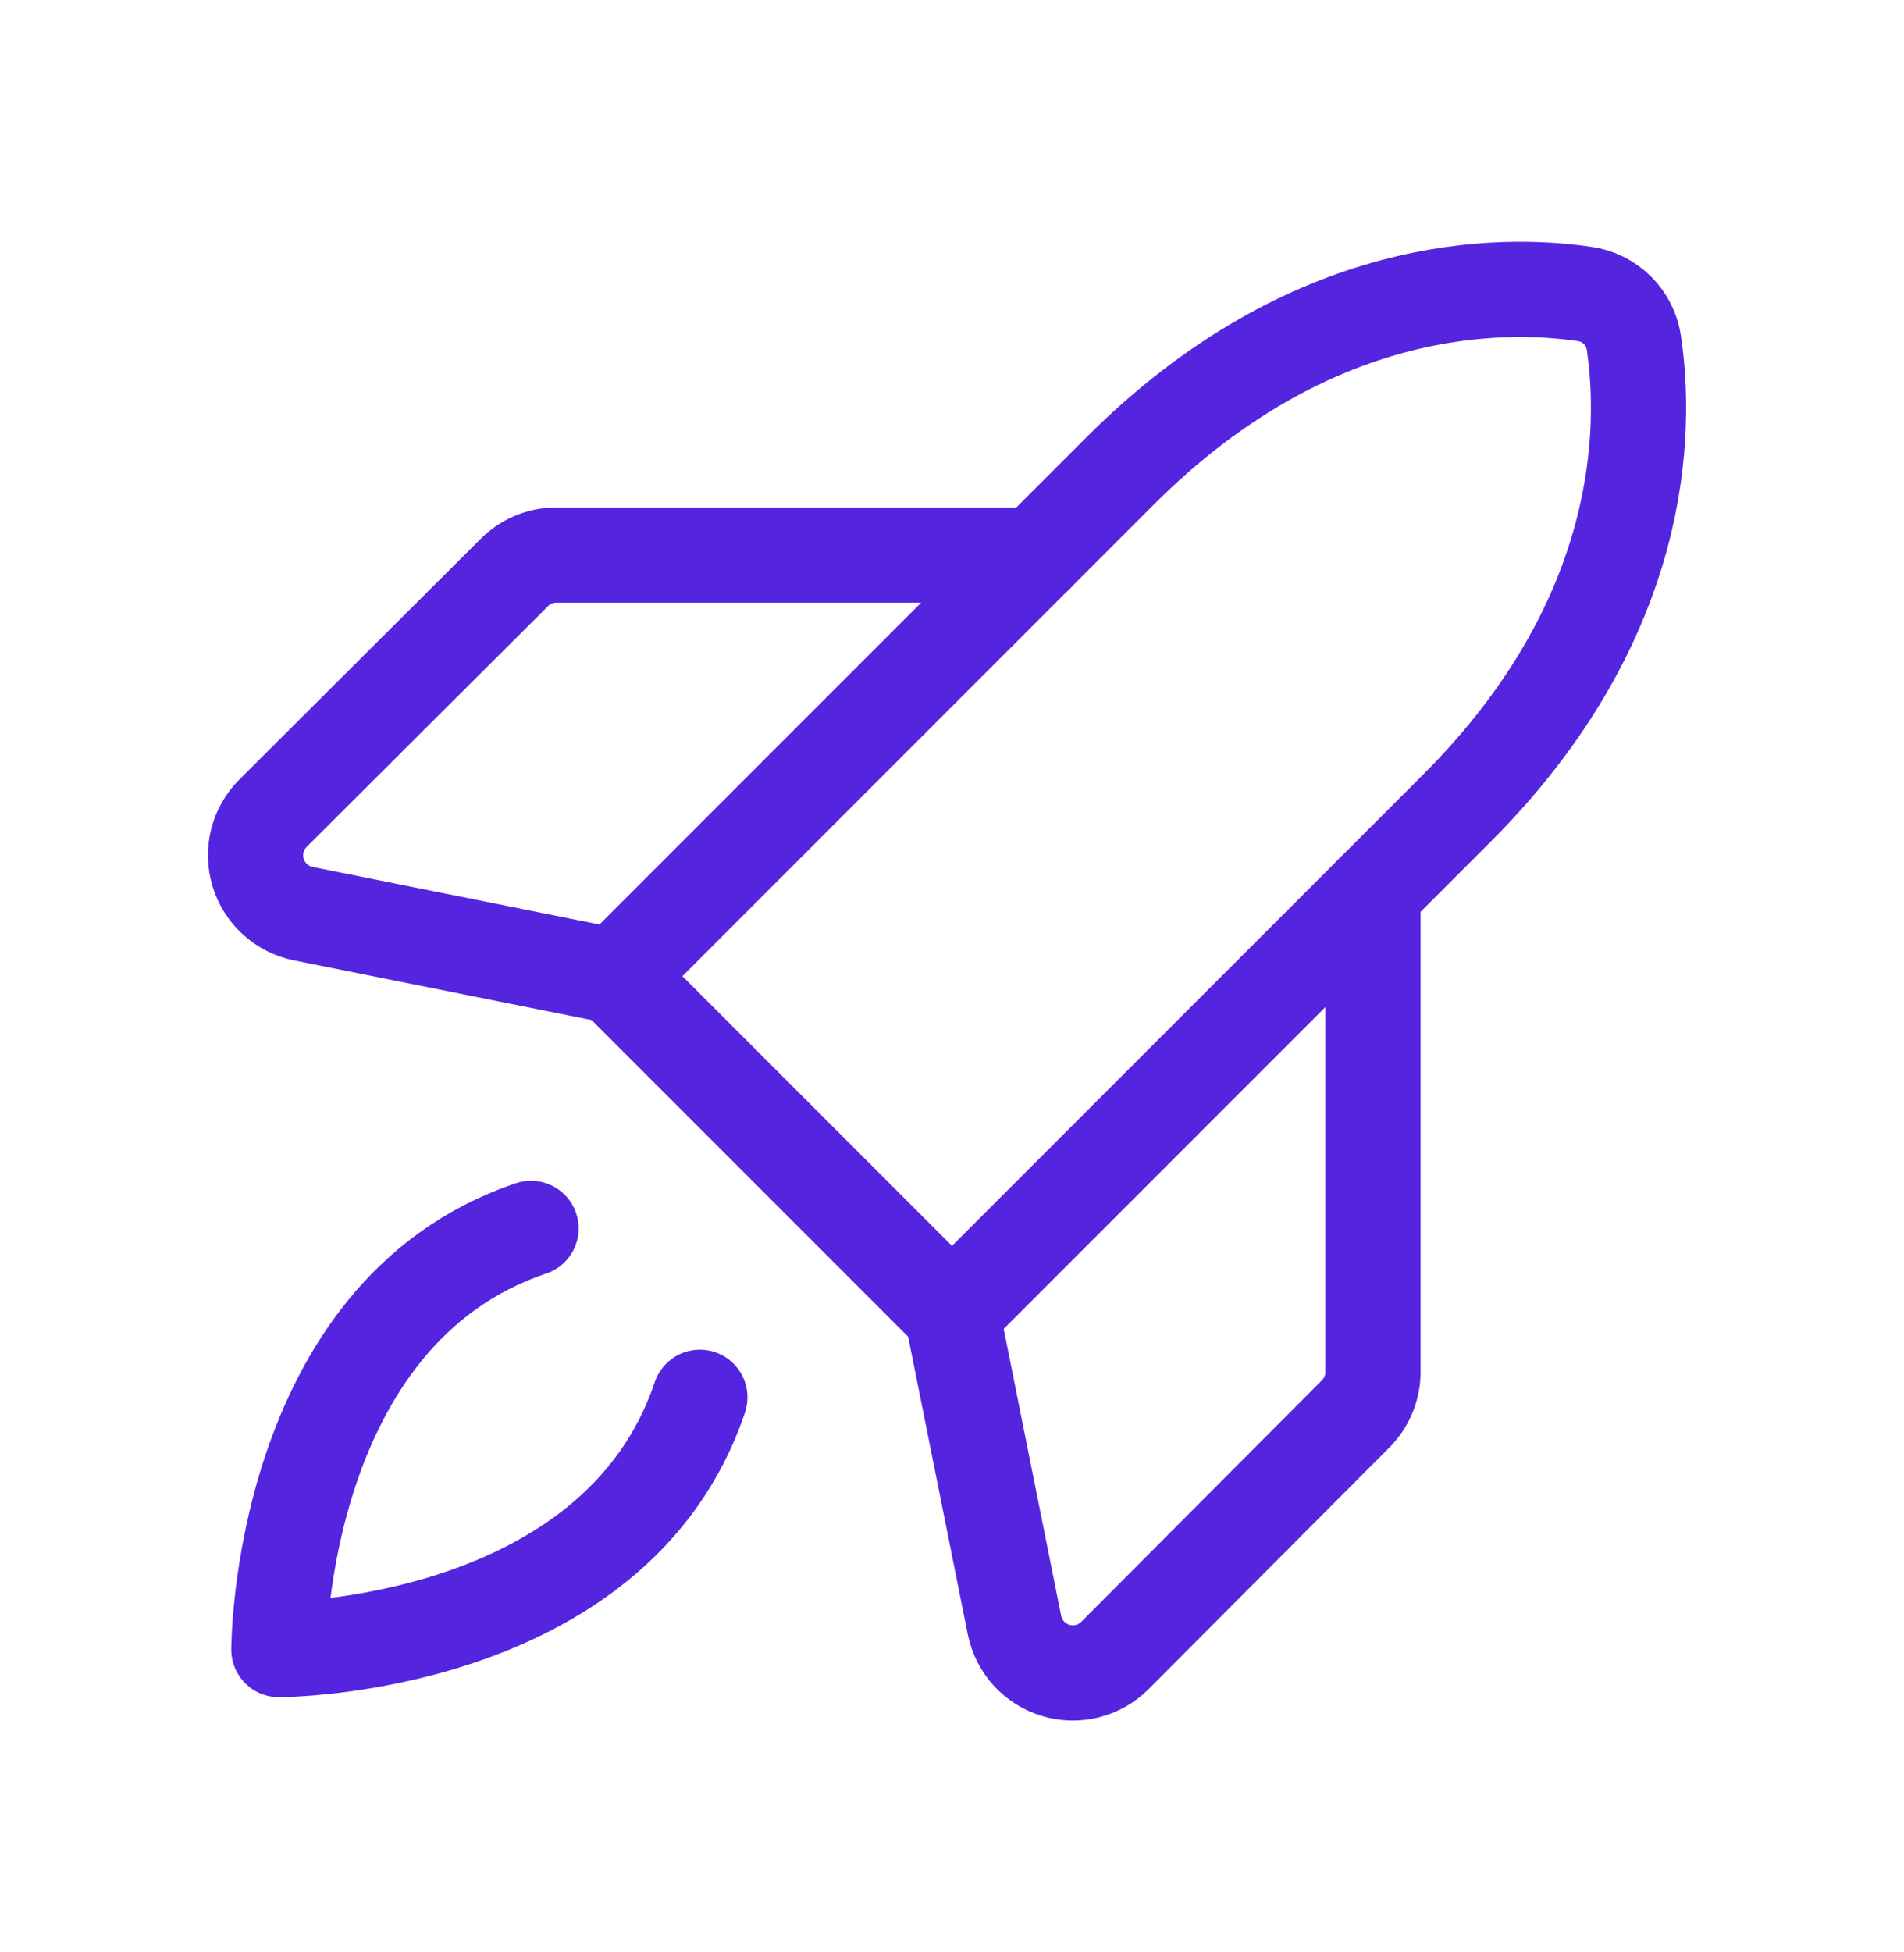
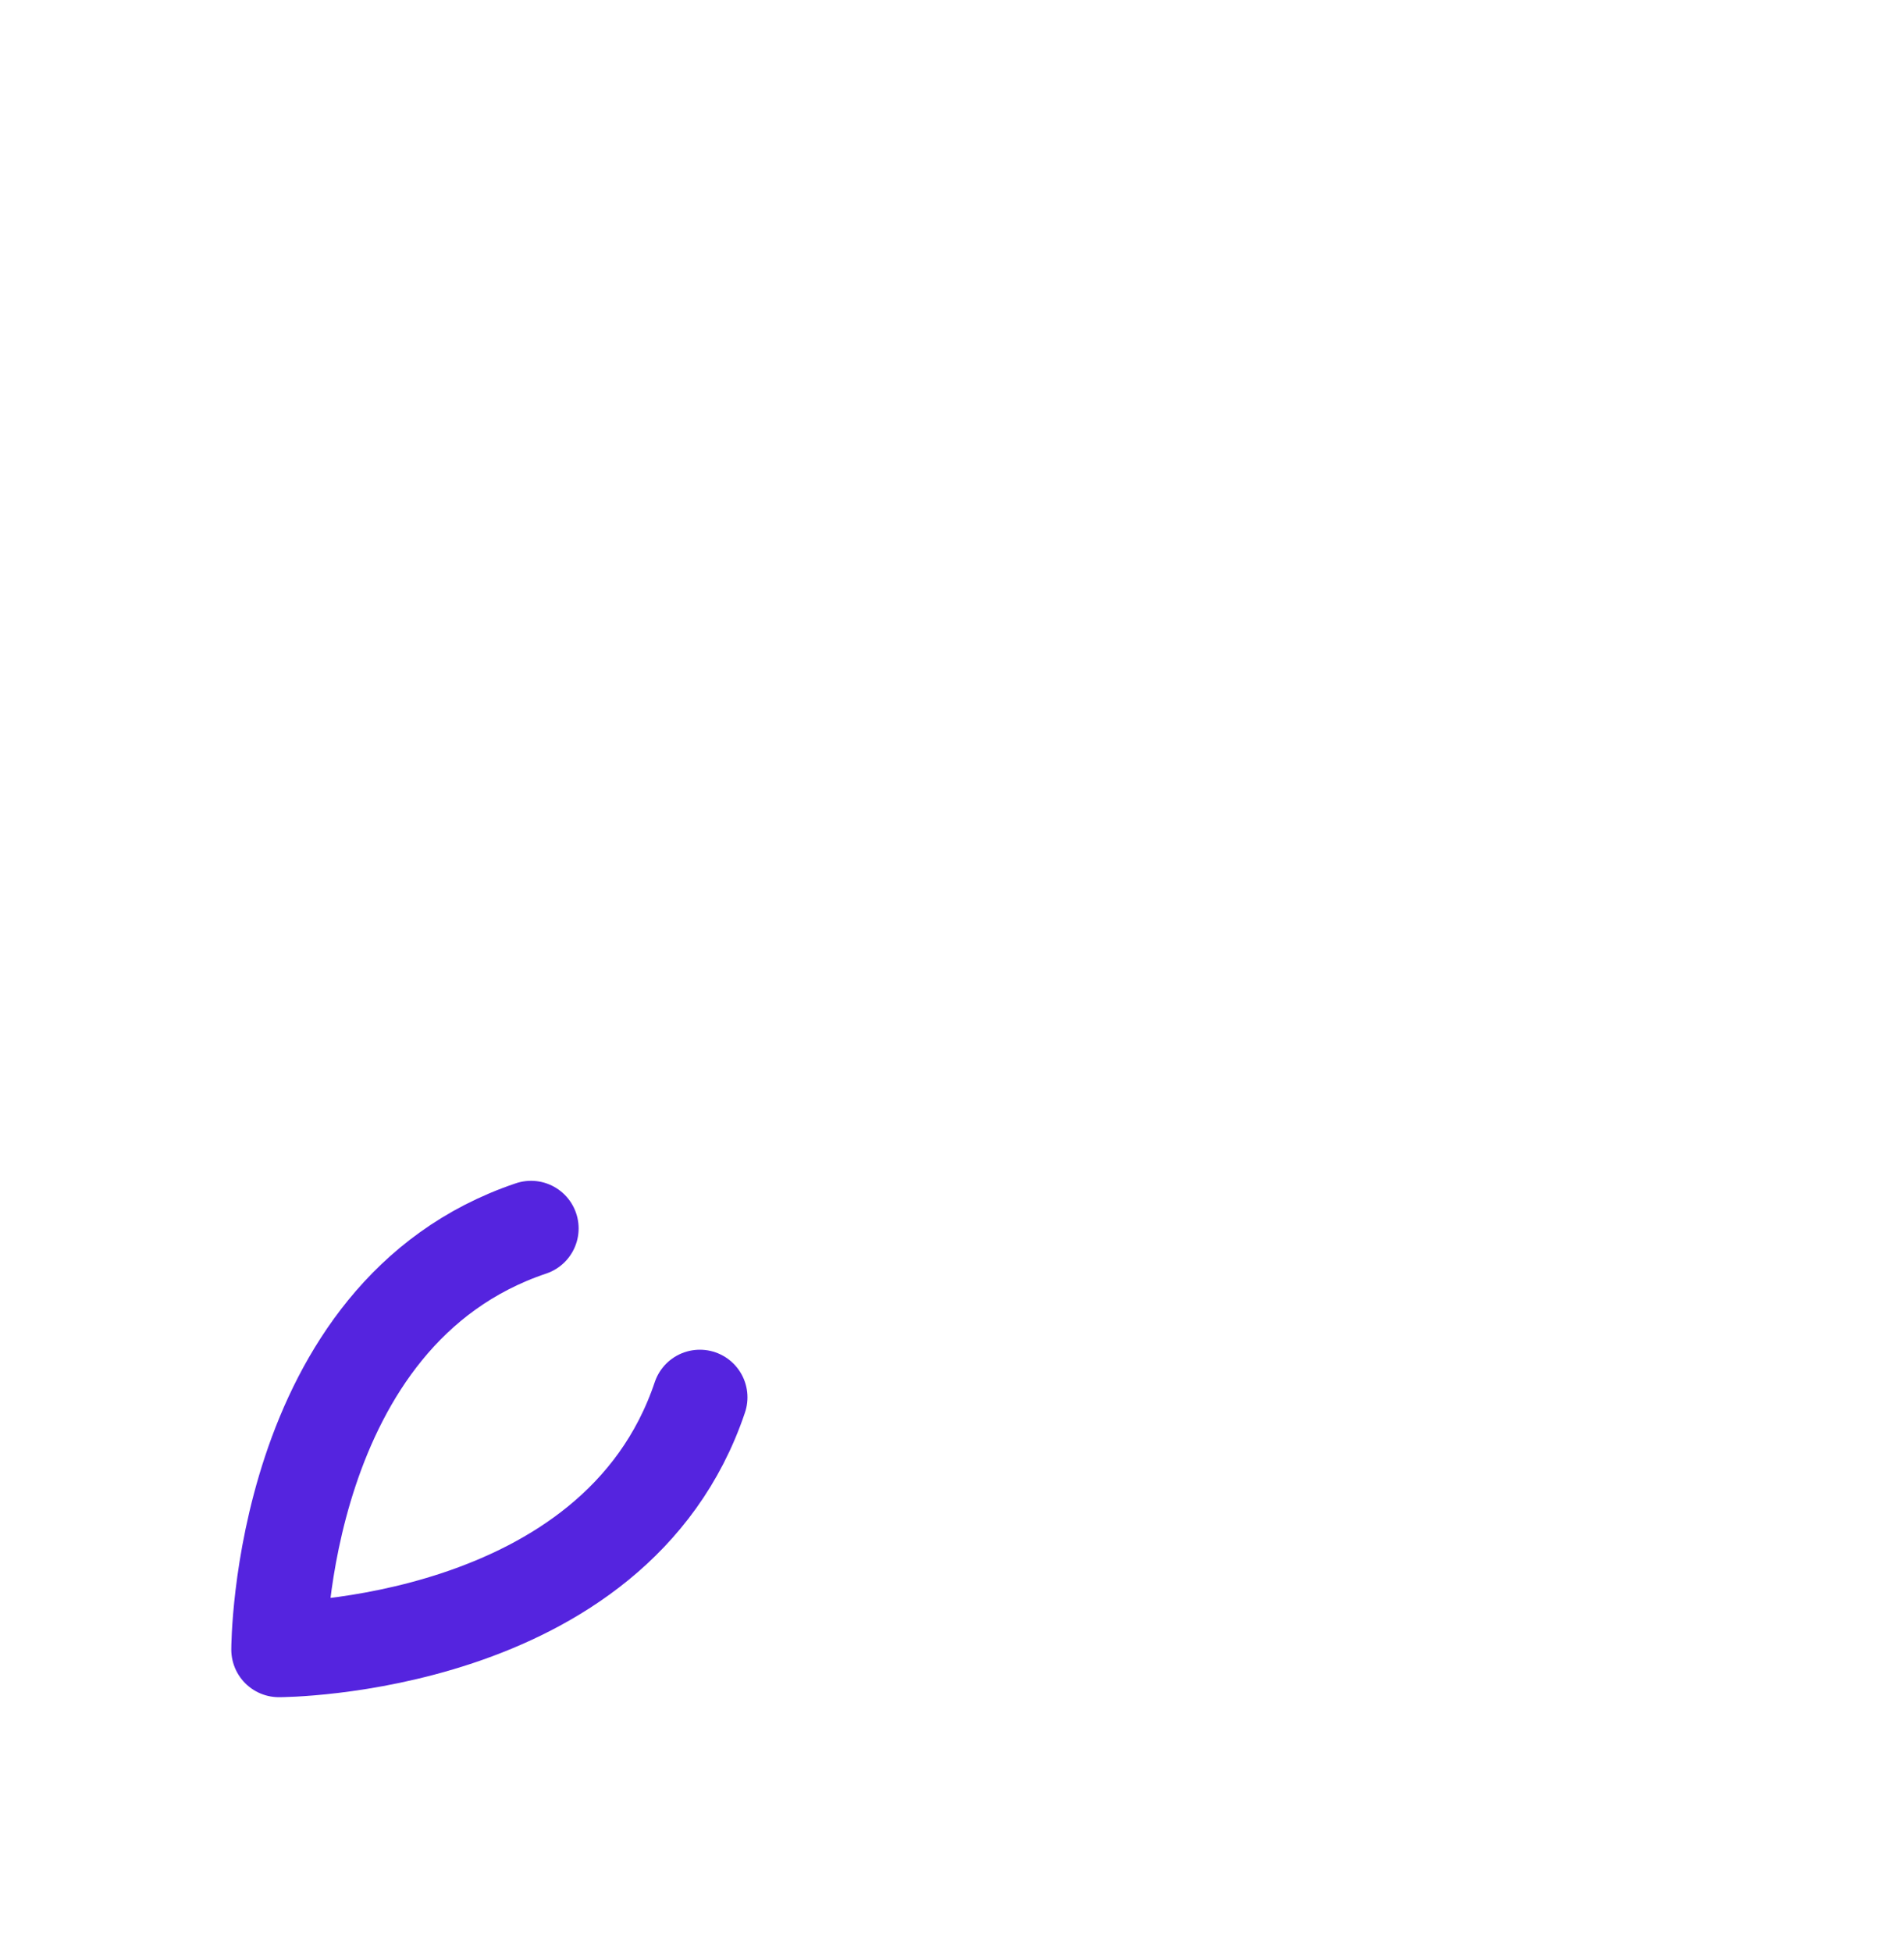
<svg xmlns="http://www.w3.org/2000/svg" width="40" height="41" viewBox="0 0 40 41" fill="none">
  <path d="M14.703 29.344C12.922 34.641 5.859 34.641 5.859 34.641C5.859 34.641 5.859 27.578 11.156 25.797" stroke="#5524DF" stroke-width="2" stroke-linecap="round" stroke-linejoin="round" />
-   <path d="M30.609 16.969L20 27.578L12.922 20.5L23.531 9.891C27.547 5.875 31.562 5.922 33.281 6.172C33.547 6.207 33.793 6.329 33.982 6.518C34.171 6.707 34.293 6.954 34.328 7.219C34.578 8.938 34.625 12.953 30.609 16.969Z" stroke="#5524DF" stroke-width="2" stroke-linecap="round" stroke-linejoin="round" />
-   <path d="M28.844 18.734V28.828C28.839 29.158 28.704 29.472 28.469 29.703L23.422 34.766C23.262 34.926 23.061 35.039 22.842 35.094C22.622 35.149 22.392 35.143 22.175 35.077C21.959 35.011 21.764 34.888 21.612 34.721C21.46 34.553 21.357 34.347 21.312 34.125L20 27.578" stroke="#5524DF" stroke-width="2" stroke-linecap="round" stroke-linejoin="round" />
-   <path d="M21.766 11.656H11.672C11.342 11.661 11.028 11.796 10.797 12.031L5.735 17.078C5.575 17.238 5.461 17.439 5.406 17.658C5.352 17.878 5.357 18.108 5.423 18.325C5.489 18.541 5.612 18.736 5.78 18.888C5.948 19.04 6.153 19.143 6.375 19.188L12.922 20.5" stroke="#5524DF" stroke-width="2" stroke-linecap="round" stroke-linejoin="round" />
</svg>